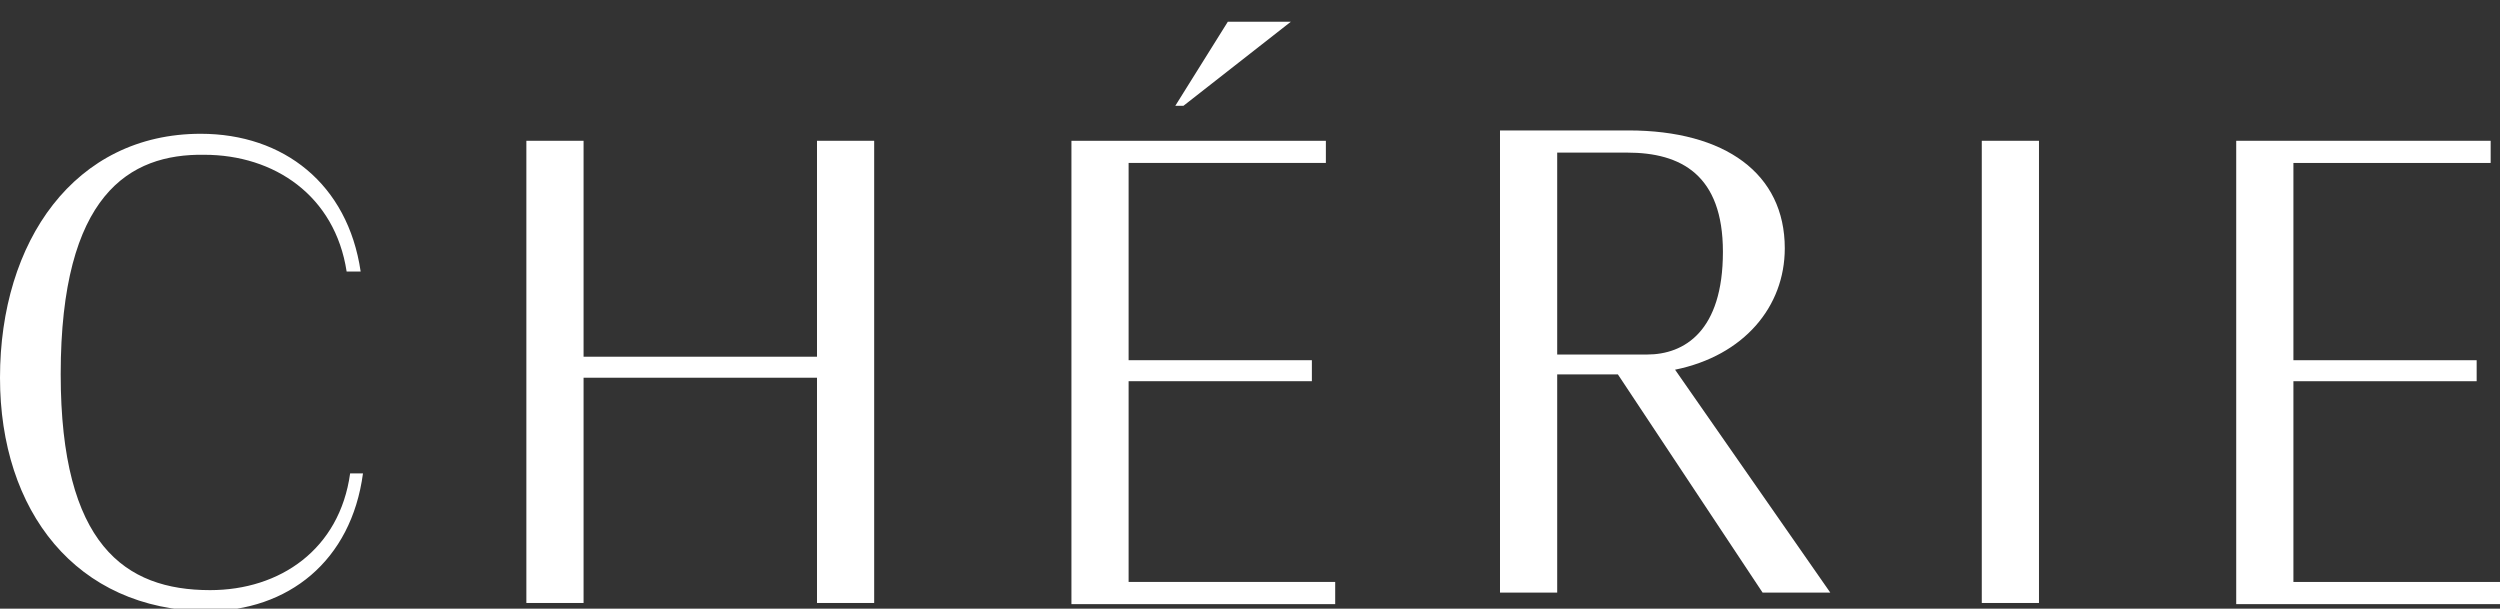
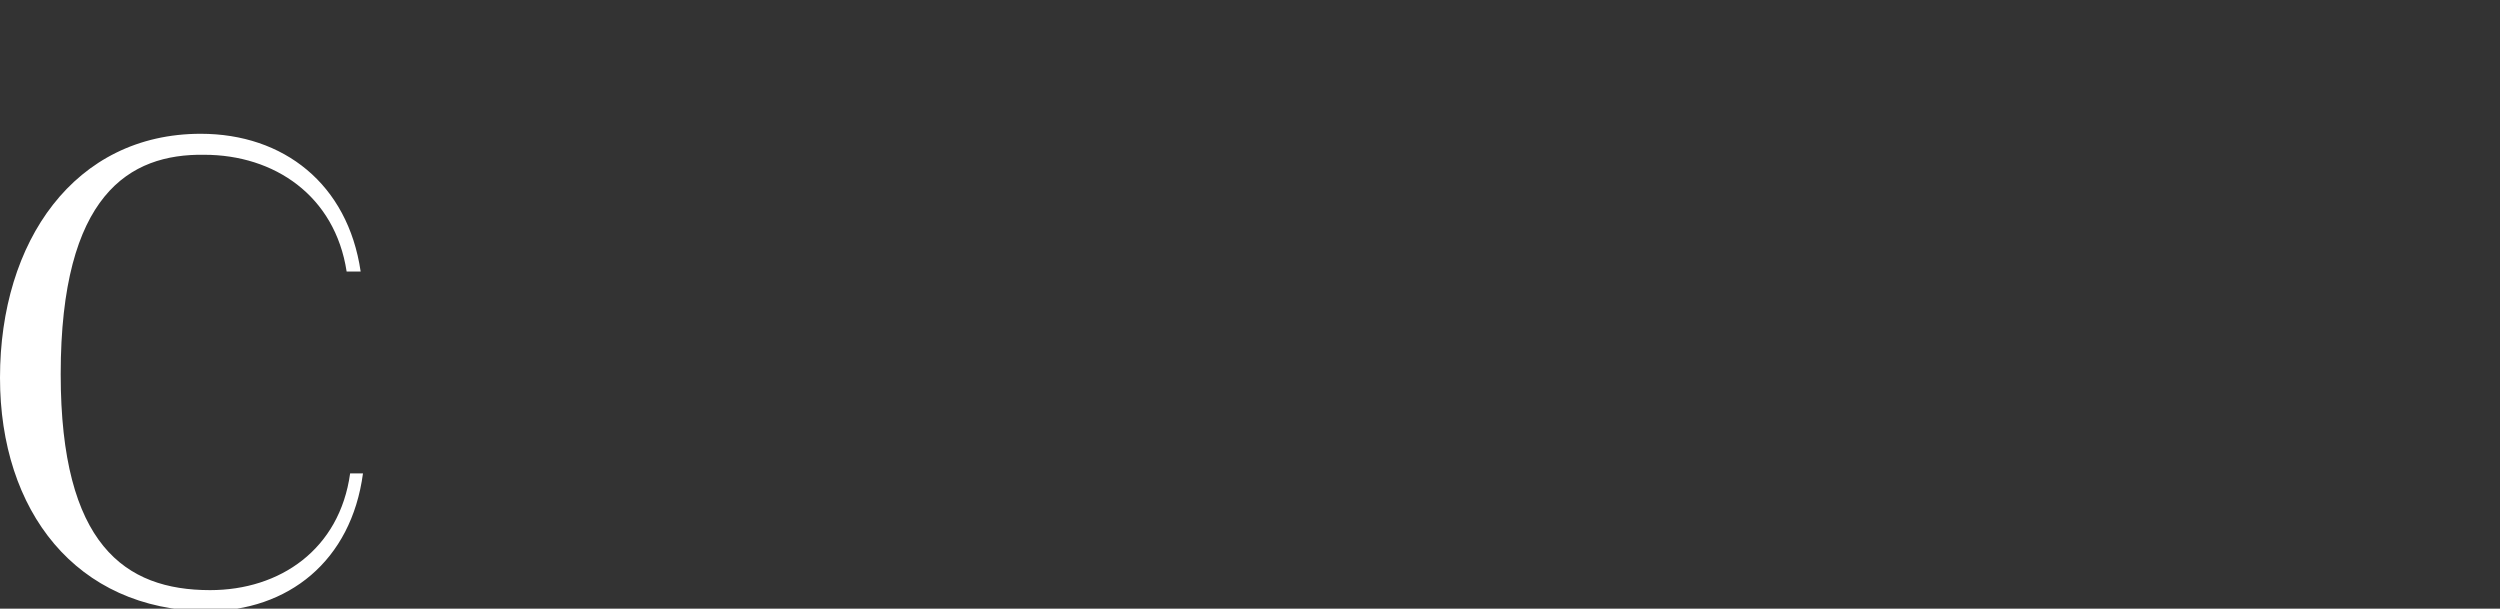
<svg xmlns="http://www.w3.org/2000/svg" width="115" height="28" viewBox="0 0 115 28" fill="none">
  <rect x="0" y="0" width="115" height="28" fill="#333333" stroke="none" />
  <g clip-path="url(#clip0)">
    <path d="M2.792 17.214C2.792 25.052 5.745 27.146 9.664 27.146C12.885 27.146 15.623 25.267 16.106 21.777H16.697C16.16 25.804 13.261 28.113 9.503 28.113C3.49 28.059 0 23.495 0 17.375C0 11.093 3.436 6.154 9.234 6.154C13.046 6.154 15.999 8.463 16.59 12.489H15.945C15.409 9 12.617 7.12 9.395 7.12C5.959 7.067 2.792 8.946 2.792 17.214Z" fill="white" />
-     <path d="M37.582 17.375H26.844V27.737H24.213V6.476H26.844V16.409H37.582V6.476H40.212V27.737H37.582V17.375Z" fill="white" />
-     <path d="M49.286 6.476H60.99V7.496H51.916V16.57H60.346V17.536H51.916V26.77H61.419V27.79H49.286V6.476ZM59.379 1L54.44 4.866H54.064L56.48 1H59.379Z" fill="white" />
-     <path d="M74.422 17.221H71.631V27.261H69V6H74.906C79.362 6 82.1 7.986 82.1 11.422C82.1 14.107 80.221 16.362 77.053 17.006L84.194 27.261H81.08L74.422 17.221ZM71.631 7.02V16.308H75.765C77.483 16.308 79.254 15.234 79.254 11.584C79.254 8.04 77.322 7.02 74.852 7.02H71.631V7.02Z" fill="white" />
-     <path d="M93.793 27.737H91.162V6.476H93.793V27.737Z" fill="white" />
-     <path d="M102.866 6.476H114.57V7.496H105.497V16.57H113.926V17.536H105.497V26.77H115V27.79H102.866V6.476Z" fill="white" />
  </g>
  <defs>
    <clipPath id="clip0">
      <rect width="115" height="28" fill="white" />
    </clipPath>
  </defs>
</svg>